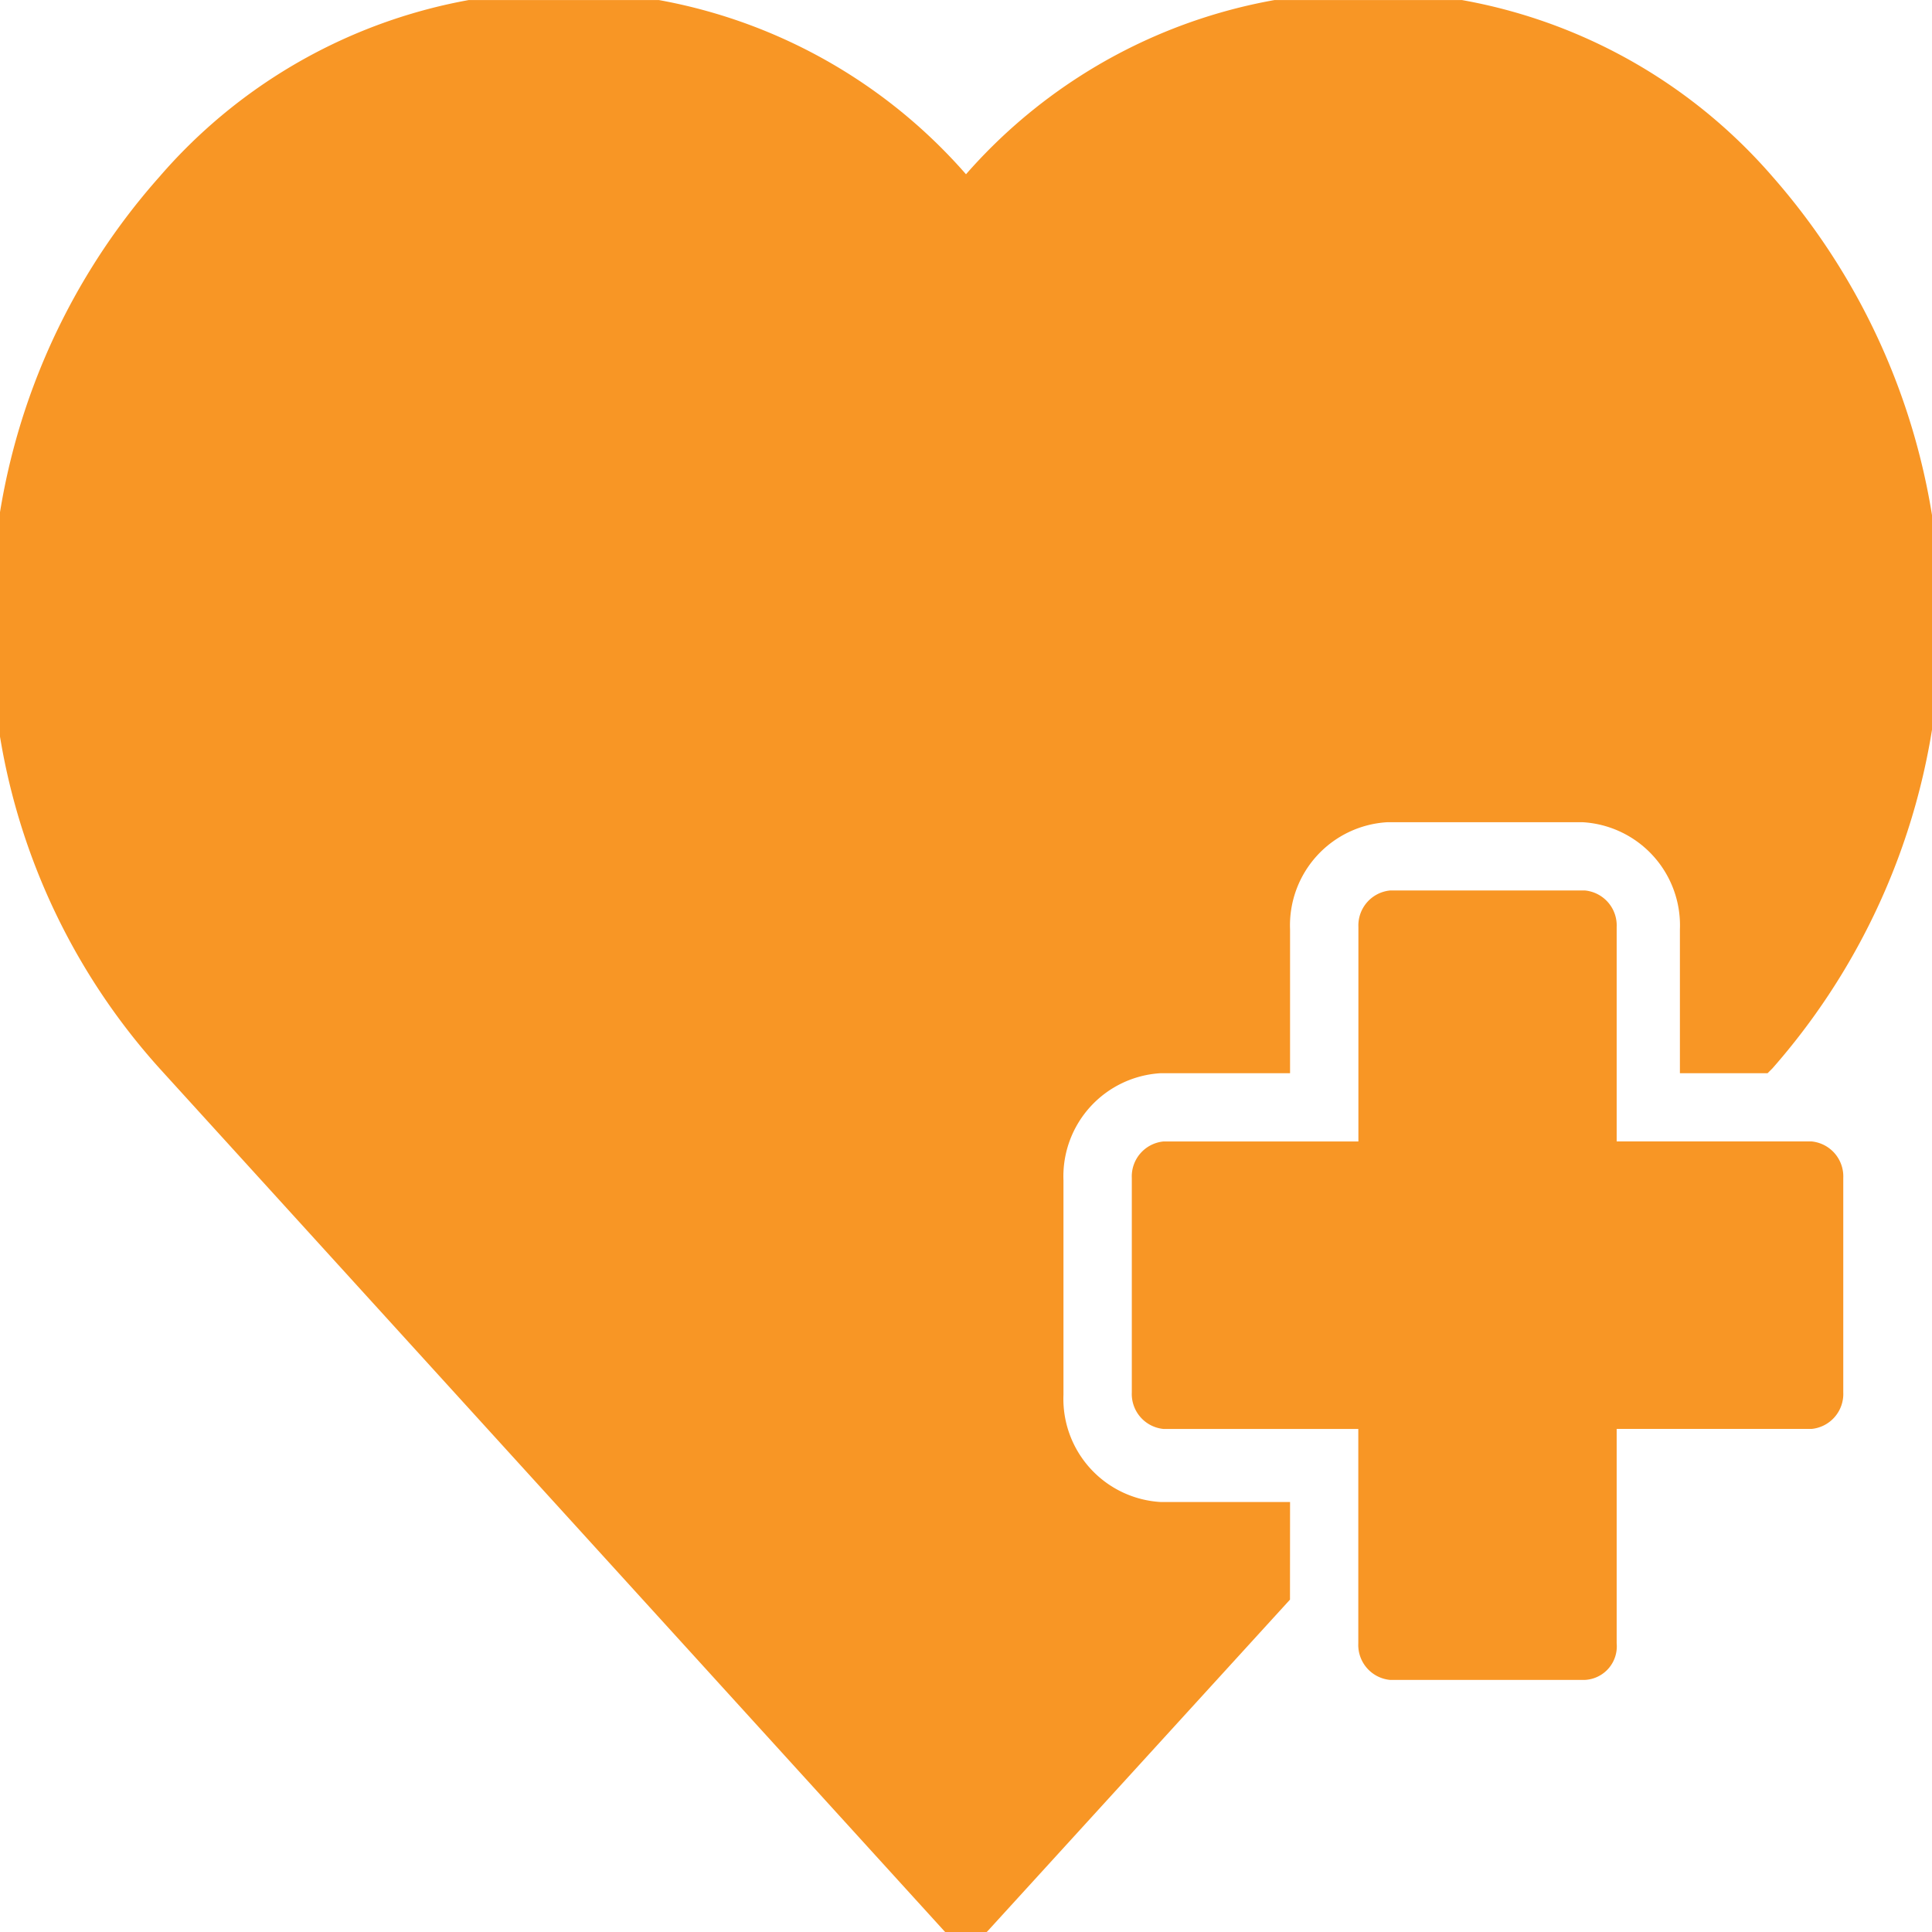
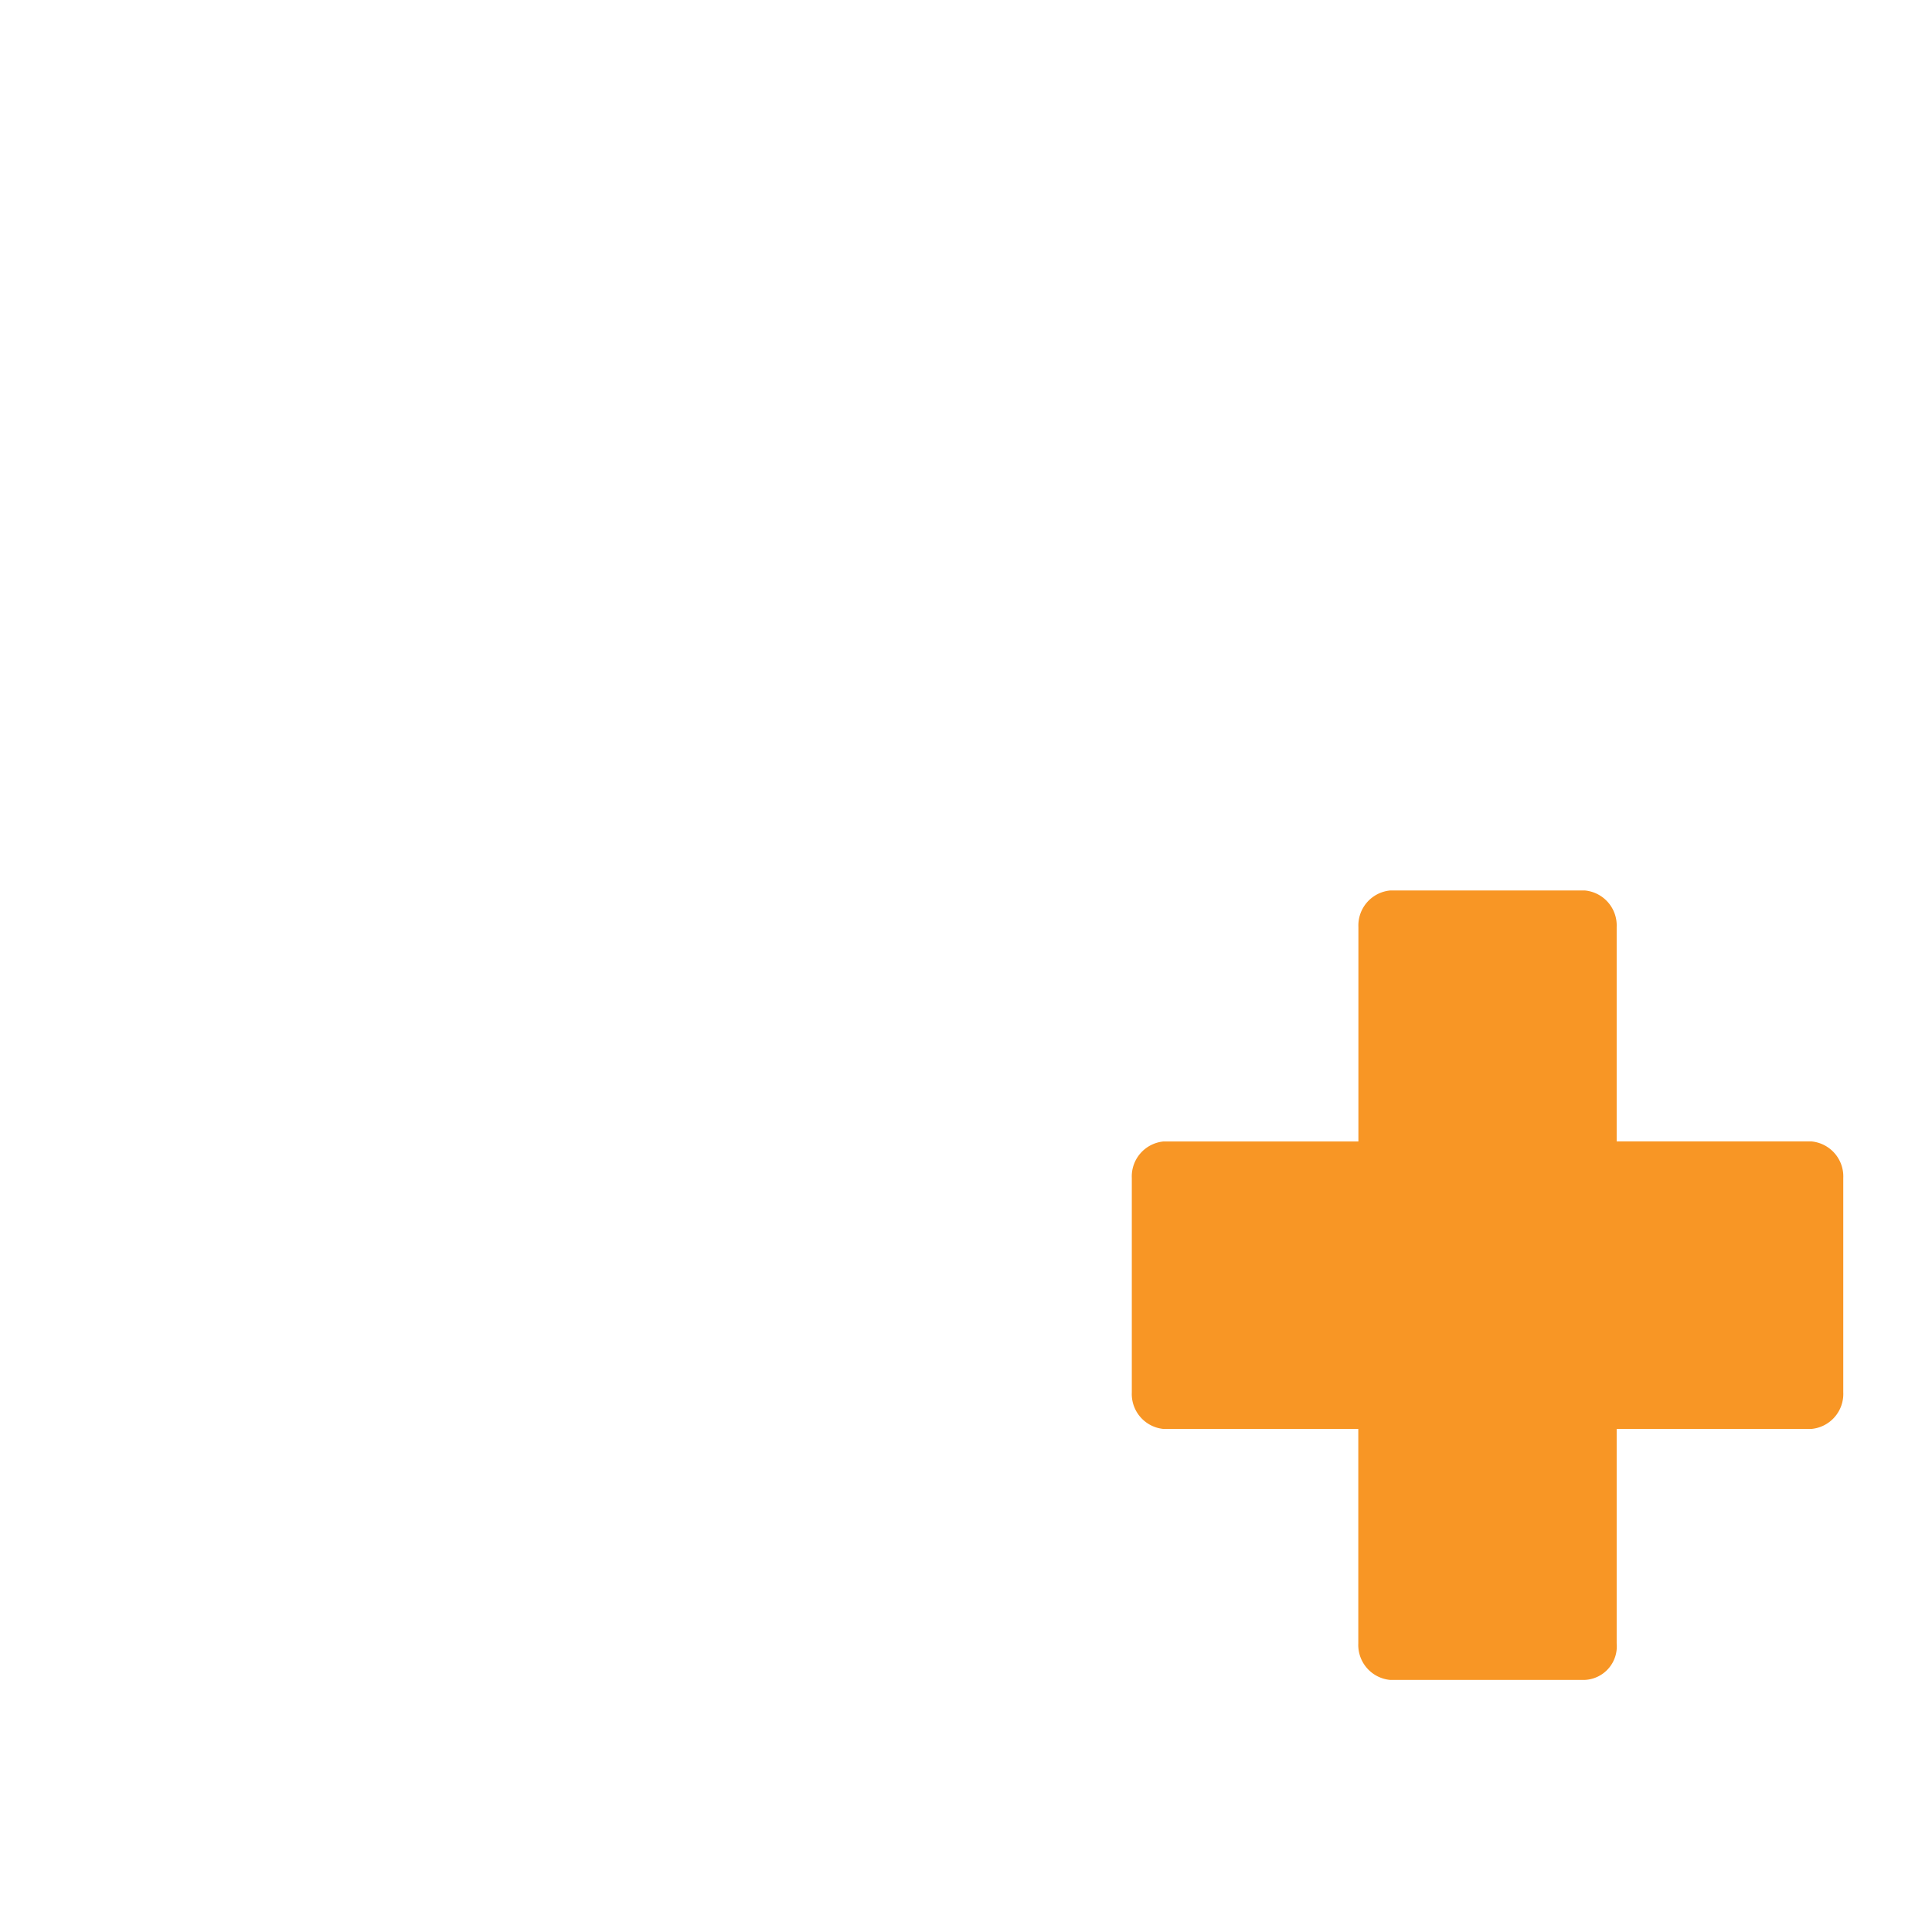
<svg xmlns="http://www.w3.org/2000/svg" width="56" height="56" viewBox="0 0 56 56">
  <defs>
    <clipPath id="clip-path">
      <rect id="Rectangle_1833" data-name="Rectangle 1833" width="56" height="56" fill="#f89625" />
    </clipPath>
  </defs>
  <g id="Group_1411" data-name="Group 1411" transform="translate(-0.285 -0.286)">
    <g id="Group_1410" data-name="Group 1410" transform="translate(0.285 0.287)" clip-path="url(#clip-path)">
      <path id="Path_5275" data-name="Path 5275" d="M275.215,229.523h-5.65a1.018,1.018,0,0,1-.918-1.059v-6.215H263a1.018,1.018,0,0,1-.918-1.059v-6.215a1.018,1.018,0,0,1,.918-1.059h5.65V207.7a1.018,1.018,0,0,1,.918-1.059h5.65a1.018,1.018,0,0,1,.918,1.059v6.215h5.65a1.018,1.018,0,0,1,.918,1.059v6.215a1.018,1.018,0,0,1-.918,1.059h-5.65v6.215A.973.973,0,0,1,275.215,229.523Z" transform="translate(-229.276 -180.831)" fill="#f89625" />
-       <path id="Path_5276" data-name="Path 5276" d="M37.643,43.786H33.9a2.994,2.994,0,0,1-2.825-3.108V34.463A2.994,2.994,0,0,1,33.9,31.356h3.743V27.189a2.994,2.994,0,0,1,2.825-3.108h5.65a2.994,2.994,0,0,1,2.825,3.108v4.167h2.542l.141-.141a19.575,19.575,0,0,0,0-25.848A15.494,15.494,0,0,0,28.25,5.3a15.477,15.477,0,0,0-23.376.07A19.307,19.307,0,0,0,0,18.29,18.965,18.965,0,0,0,4.873,31.215l22.741,25a.862.862,0,0,0,.635.282.9.9,0,0,0,.635-.282l8.757-9.6Z" transform="translate(-0.25 -0.25)" fill="#f89625" />
    </g>
  </g>
</svg>